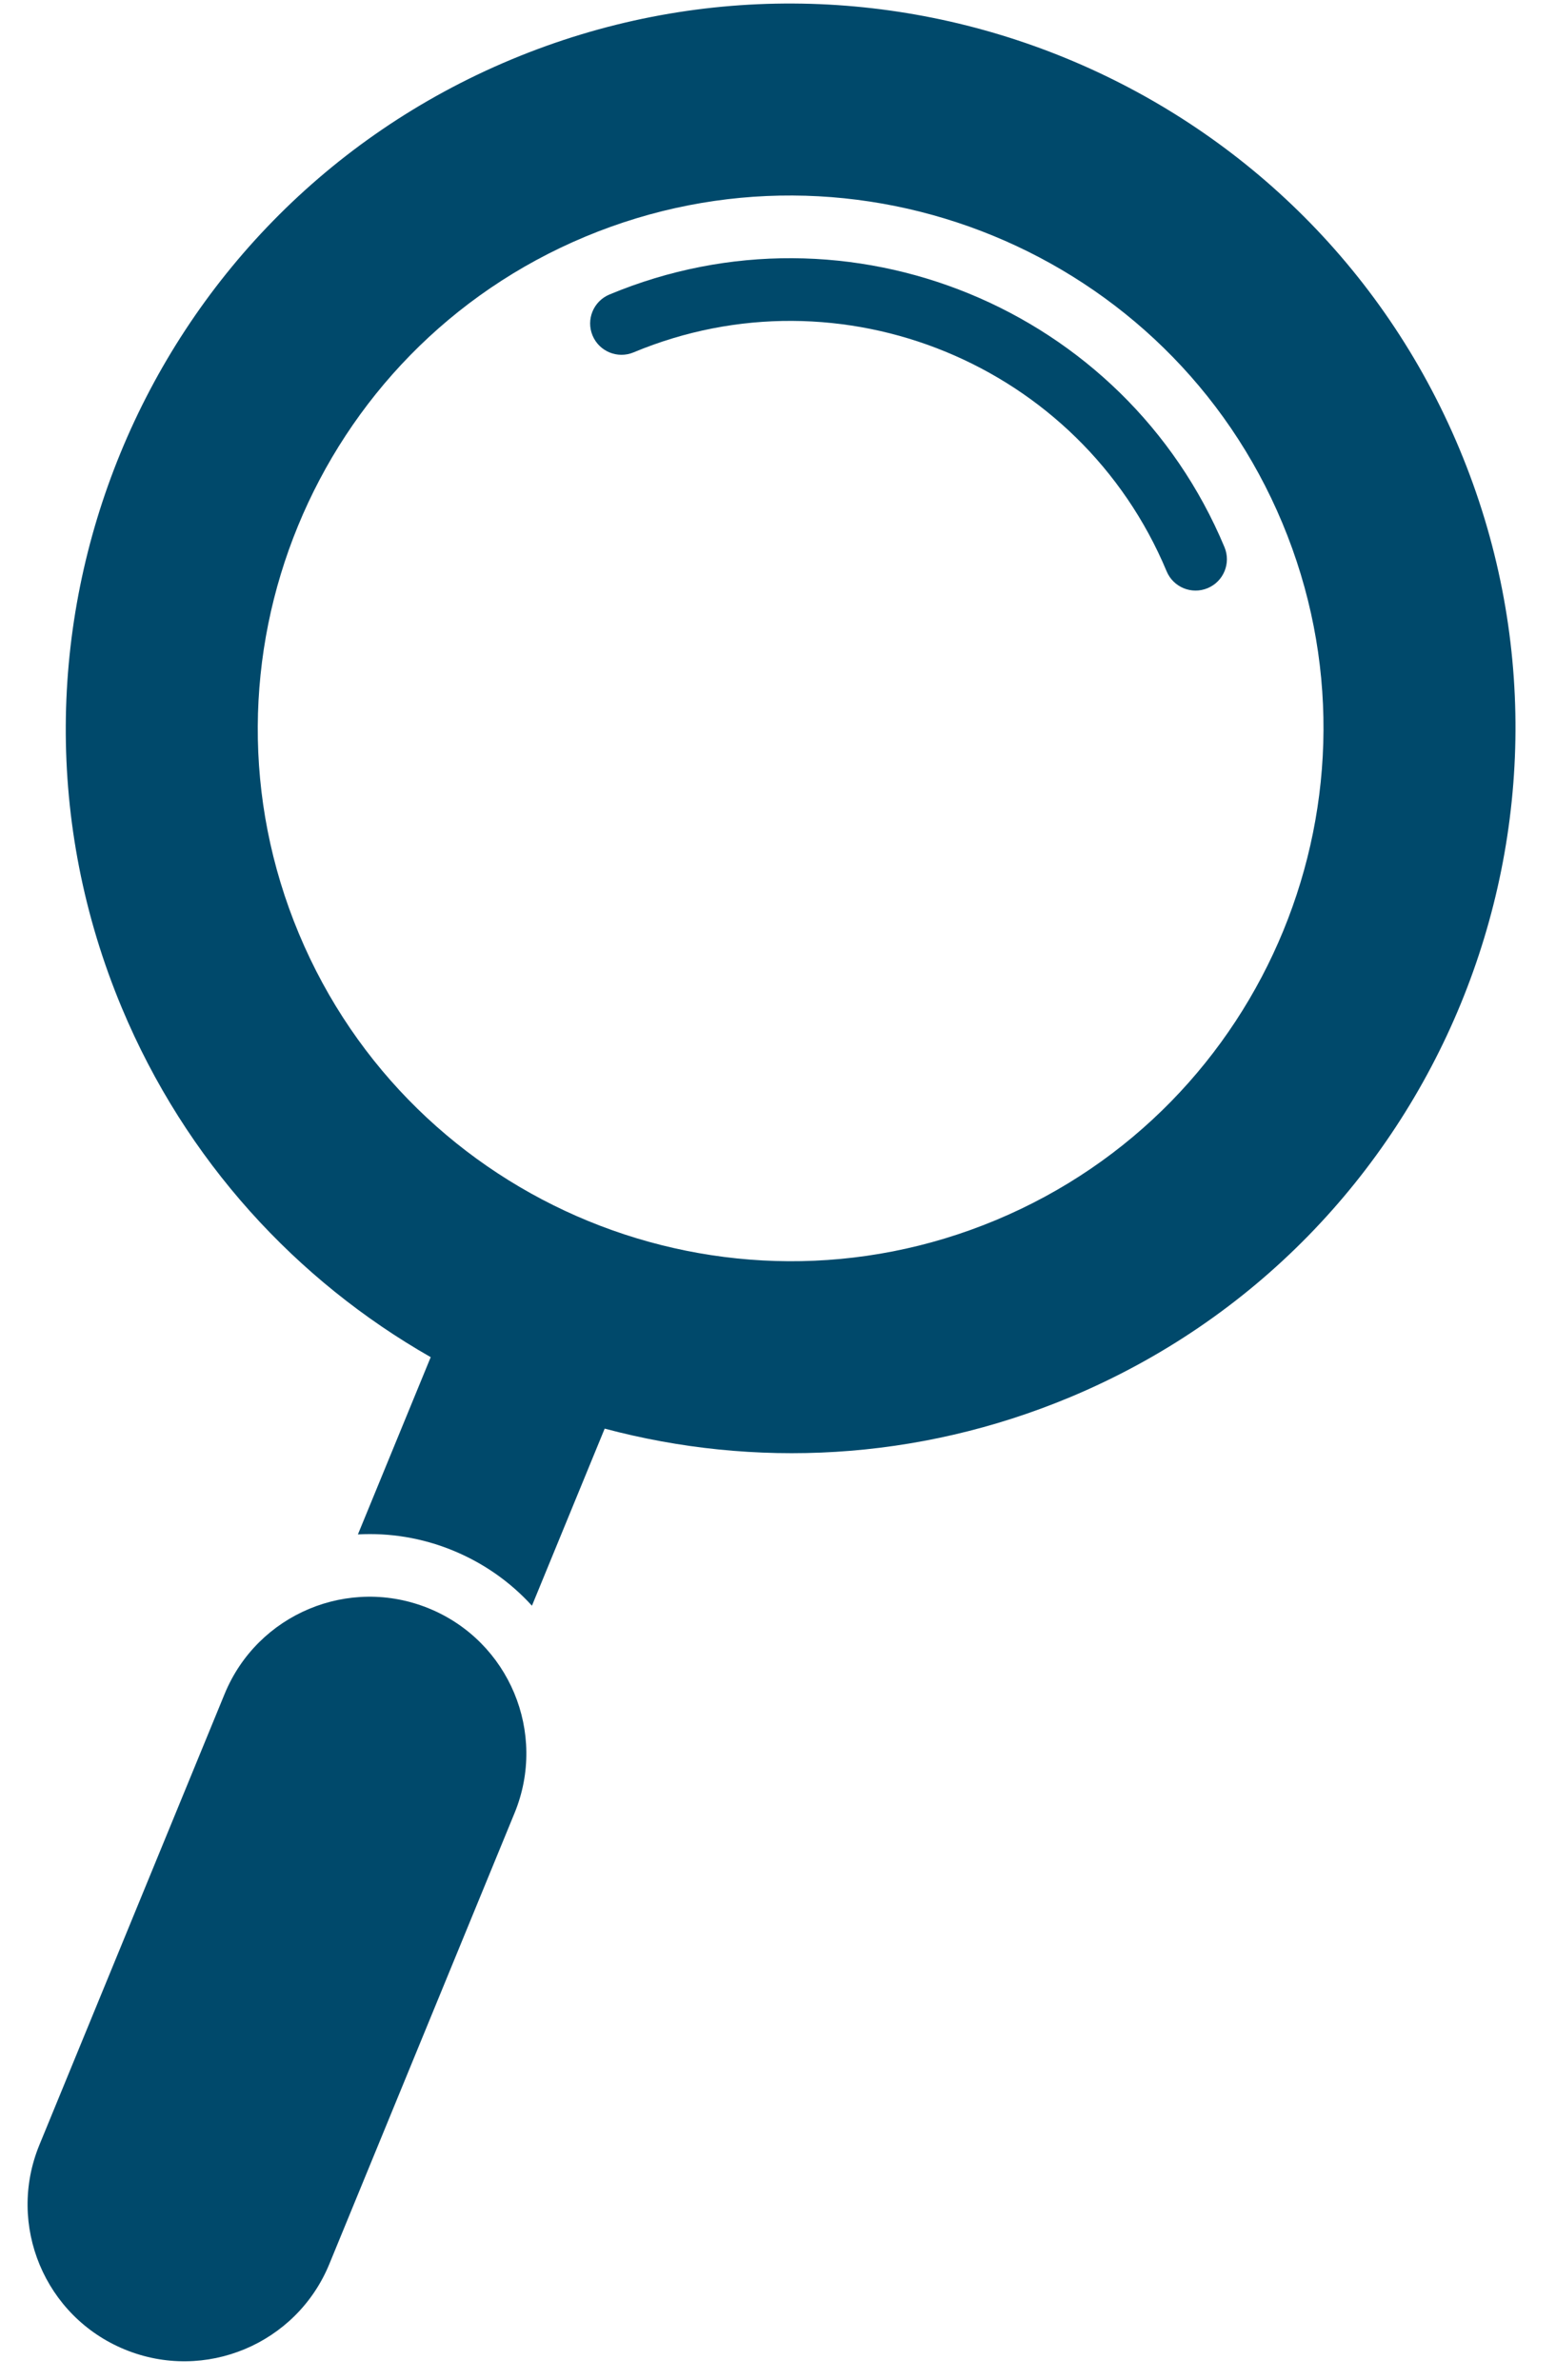
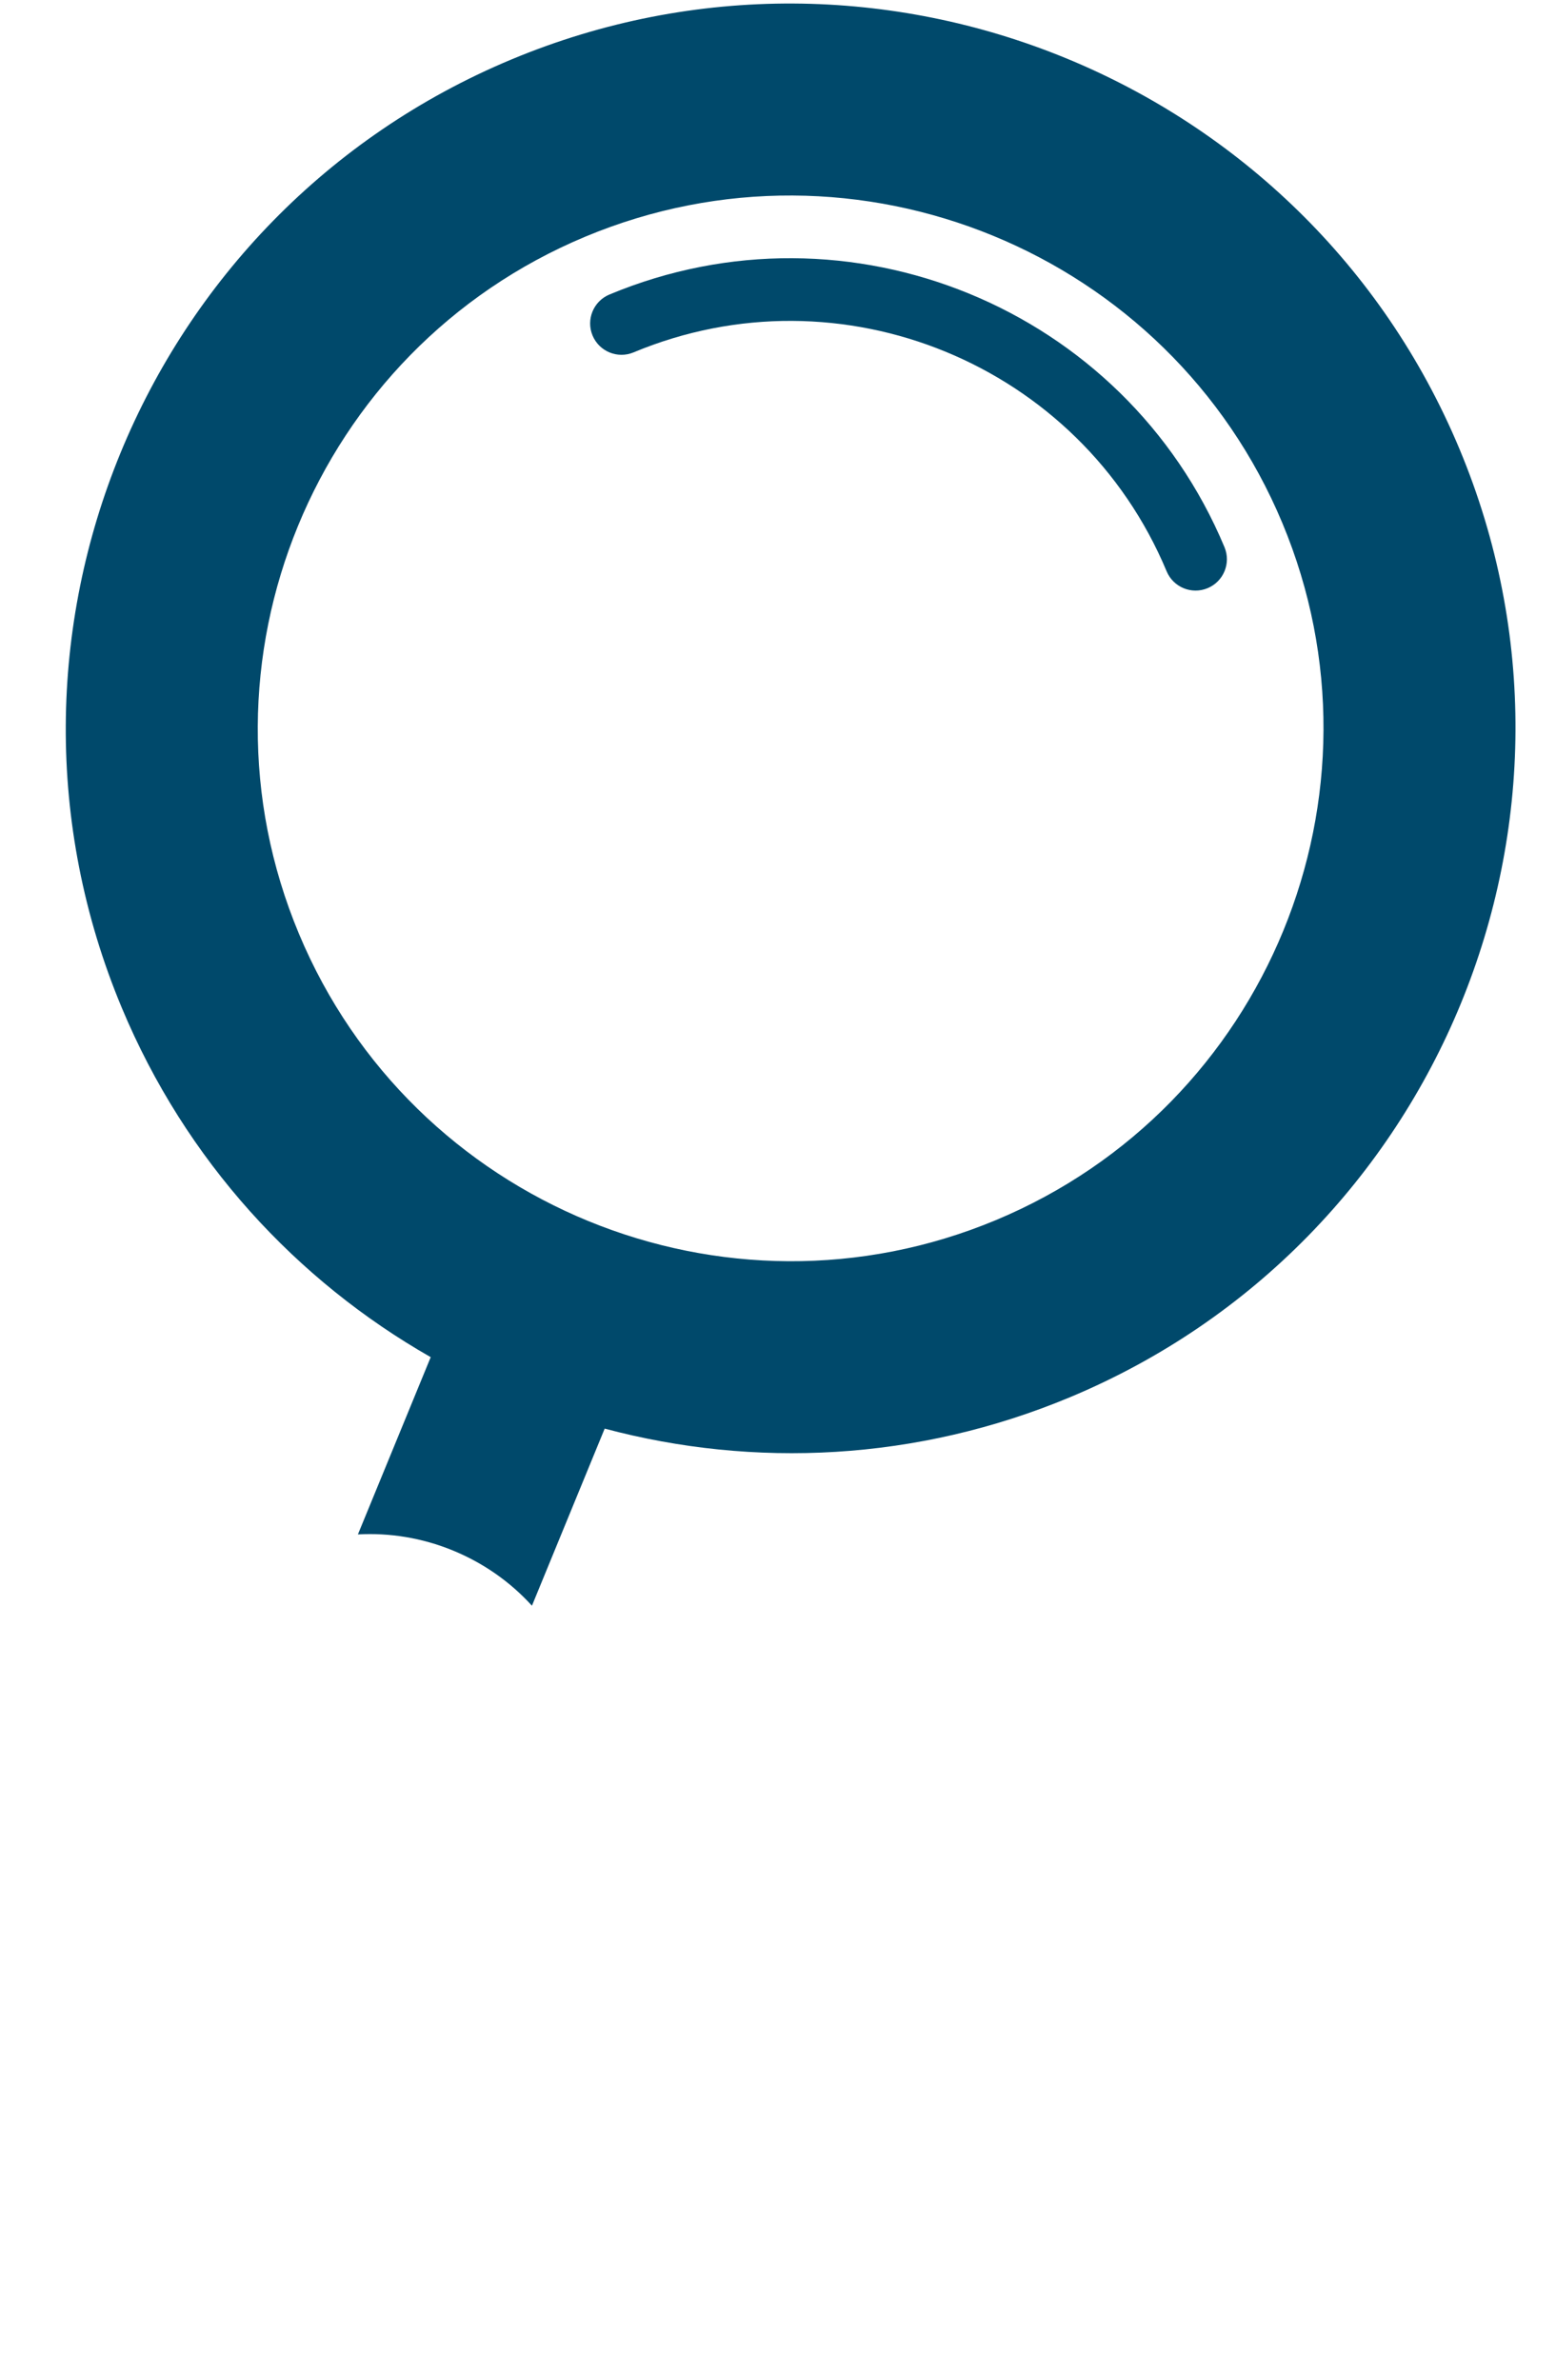
<svg xmlns="http://www.w3.org/2000/svg" width="100%" height="100%" viewBox="0 0 17 26" version="1.1" xml:space="preserve" style="fill-rule:evenodd;clip-rule:evenodd;stroke-linejoin:round;stroke-miterlimit:1.414;">
  <g transform="matrix(1,0,0,1,-967.324,-73.567)">
    <g transform="matrix(1,0,0,1,0,2.802)">
      <g transform="matrix(0.033,0.079,-0.079,0.033,986.082,54.083)">
        <path d="M220,160C186.916,160 160,186.916 160,220C160,222.209 161.791,224 164,224C166.209,224 168,222.209 168,220C168,191.327 191.327,168 220,168C222.209,168 224,166.209 224,164C224,161.791 222.209,160 220,160Z" style="fill:rgb(0,73,107);fill-rule:nonzero;" />
        <path d="M220,288C182.505,288 152,257.495 152,220C152,182.505 182.505,152 220,152C257.495,152 288,182.505 288,220C288,257.495 257.495,288 220,288ZM310.586,293.615L293.31,276.339C305.336,260.727 312.5,241.186 312.5,220C312.5,168.995 271.005,127.5 220,127.5C168.995,127.5 127.5,168.995 127.5,220C127.5,271.005 168.995,312.5 220,312.5C241.186,312.5 260.726,305.336 276.339,293.31L293.63,310.601C294.978,306.801 297.166,303.236 300.201,300.201C303.185,297.217 306.725,294.99 310.586,293.615Z" style="fill:rgb(0,73,107);fill-rule:nonzero;" />
-         <path d="M378.142,349.858L334.142,305.858C330.237,301.953 325.118,300 320,300C314.882,300 309.763,301.953 305.858,305.858C298.047,313.668 298.047,326.332 305.858,334.142L349.858,378.142C353.763,382.047 358.881,384 364,384C369.119,384 374.237,382.047 378.142,378.142C385.953,370.332 385.953,357.668 378.142,349.858Z" style="fill:rgb(0,73,107);fill-rule:nonzero;" />
      </g>
    </g>
  </g>
</svg>